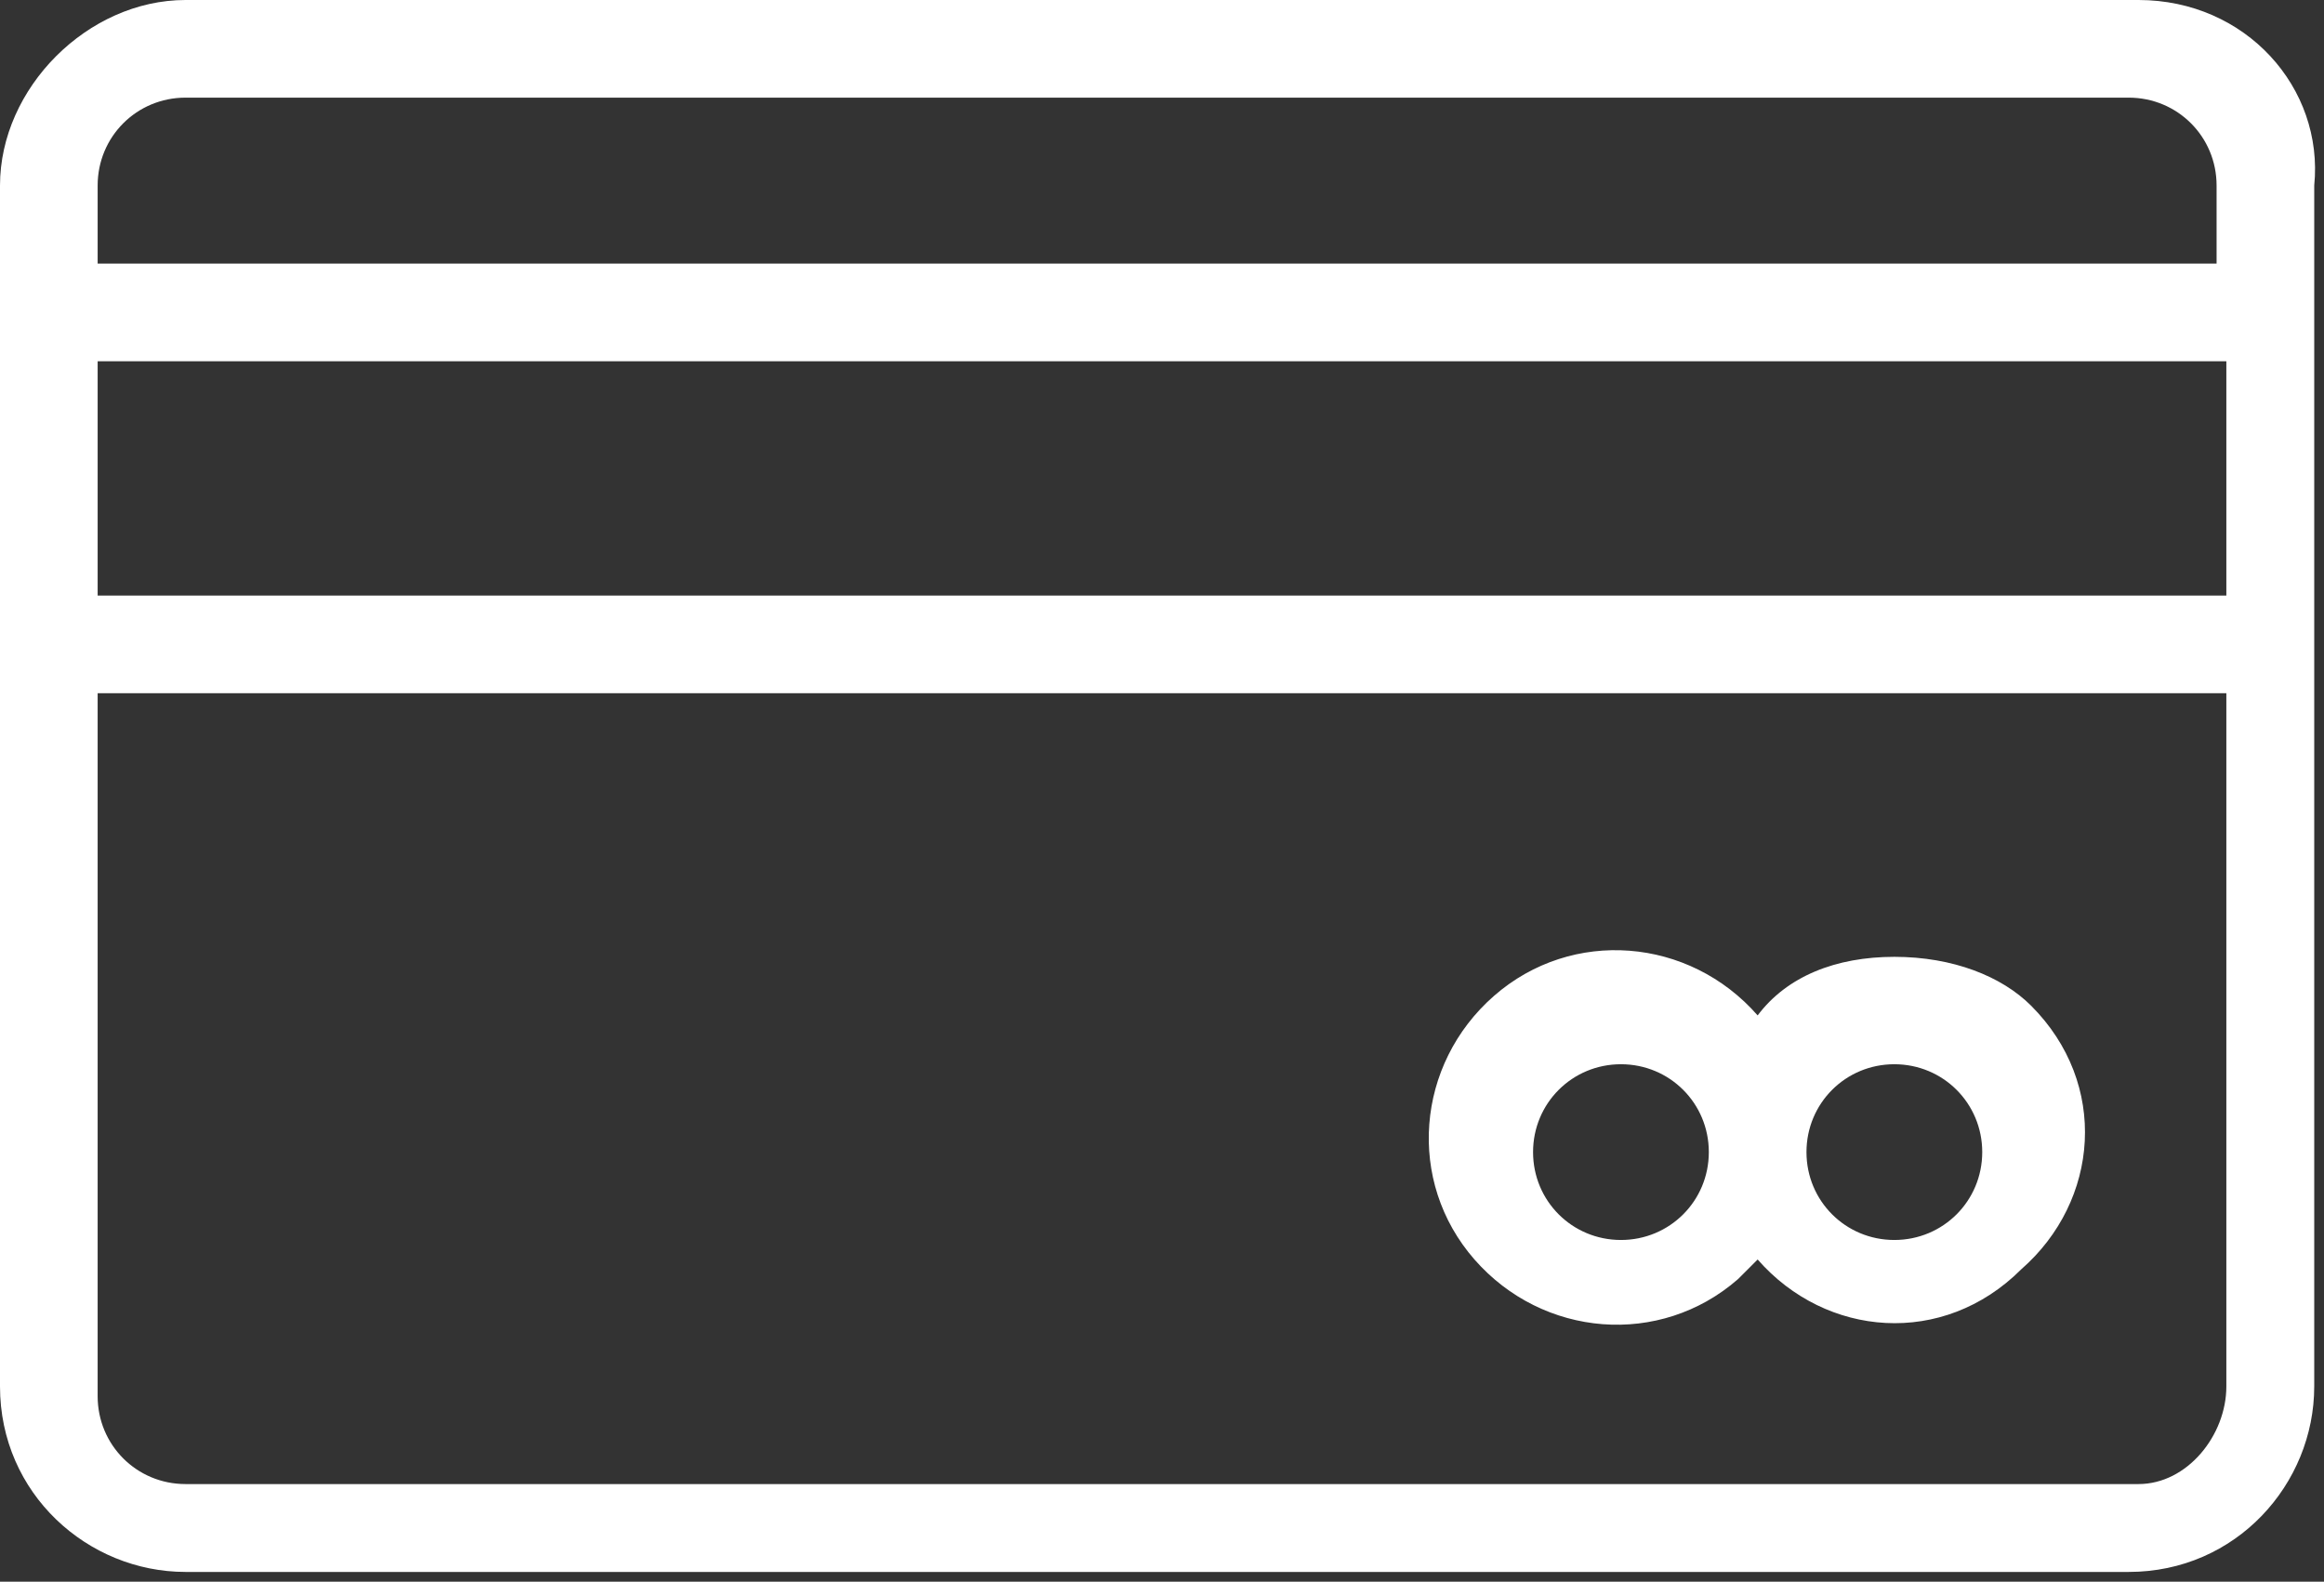
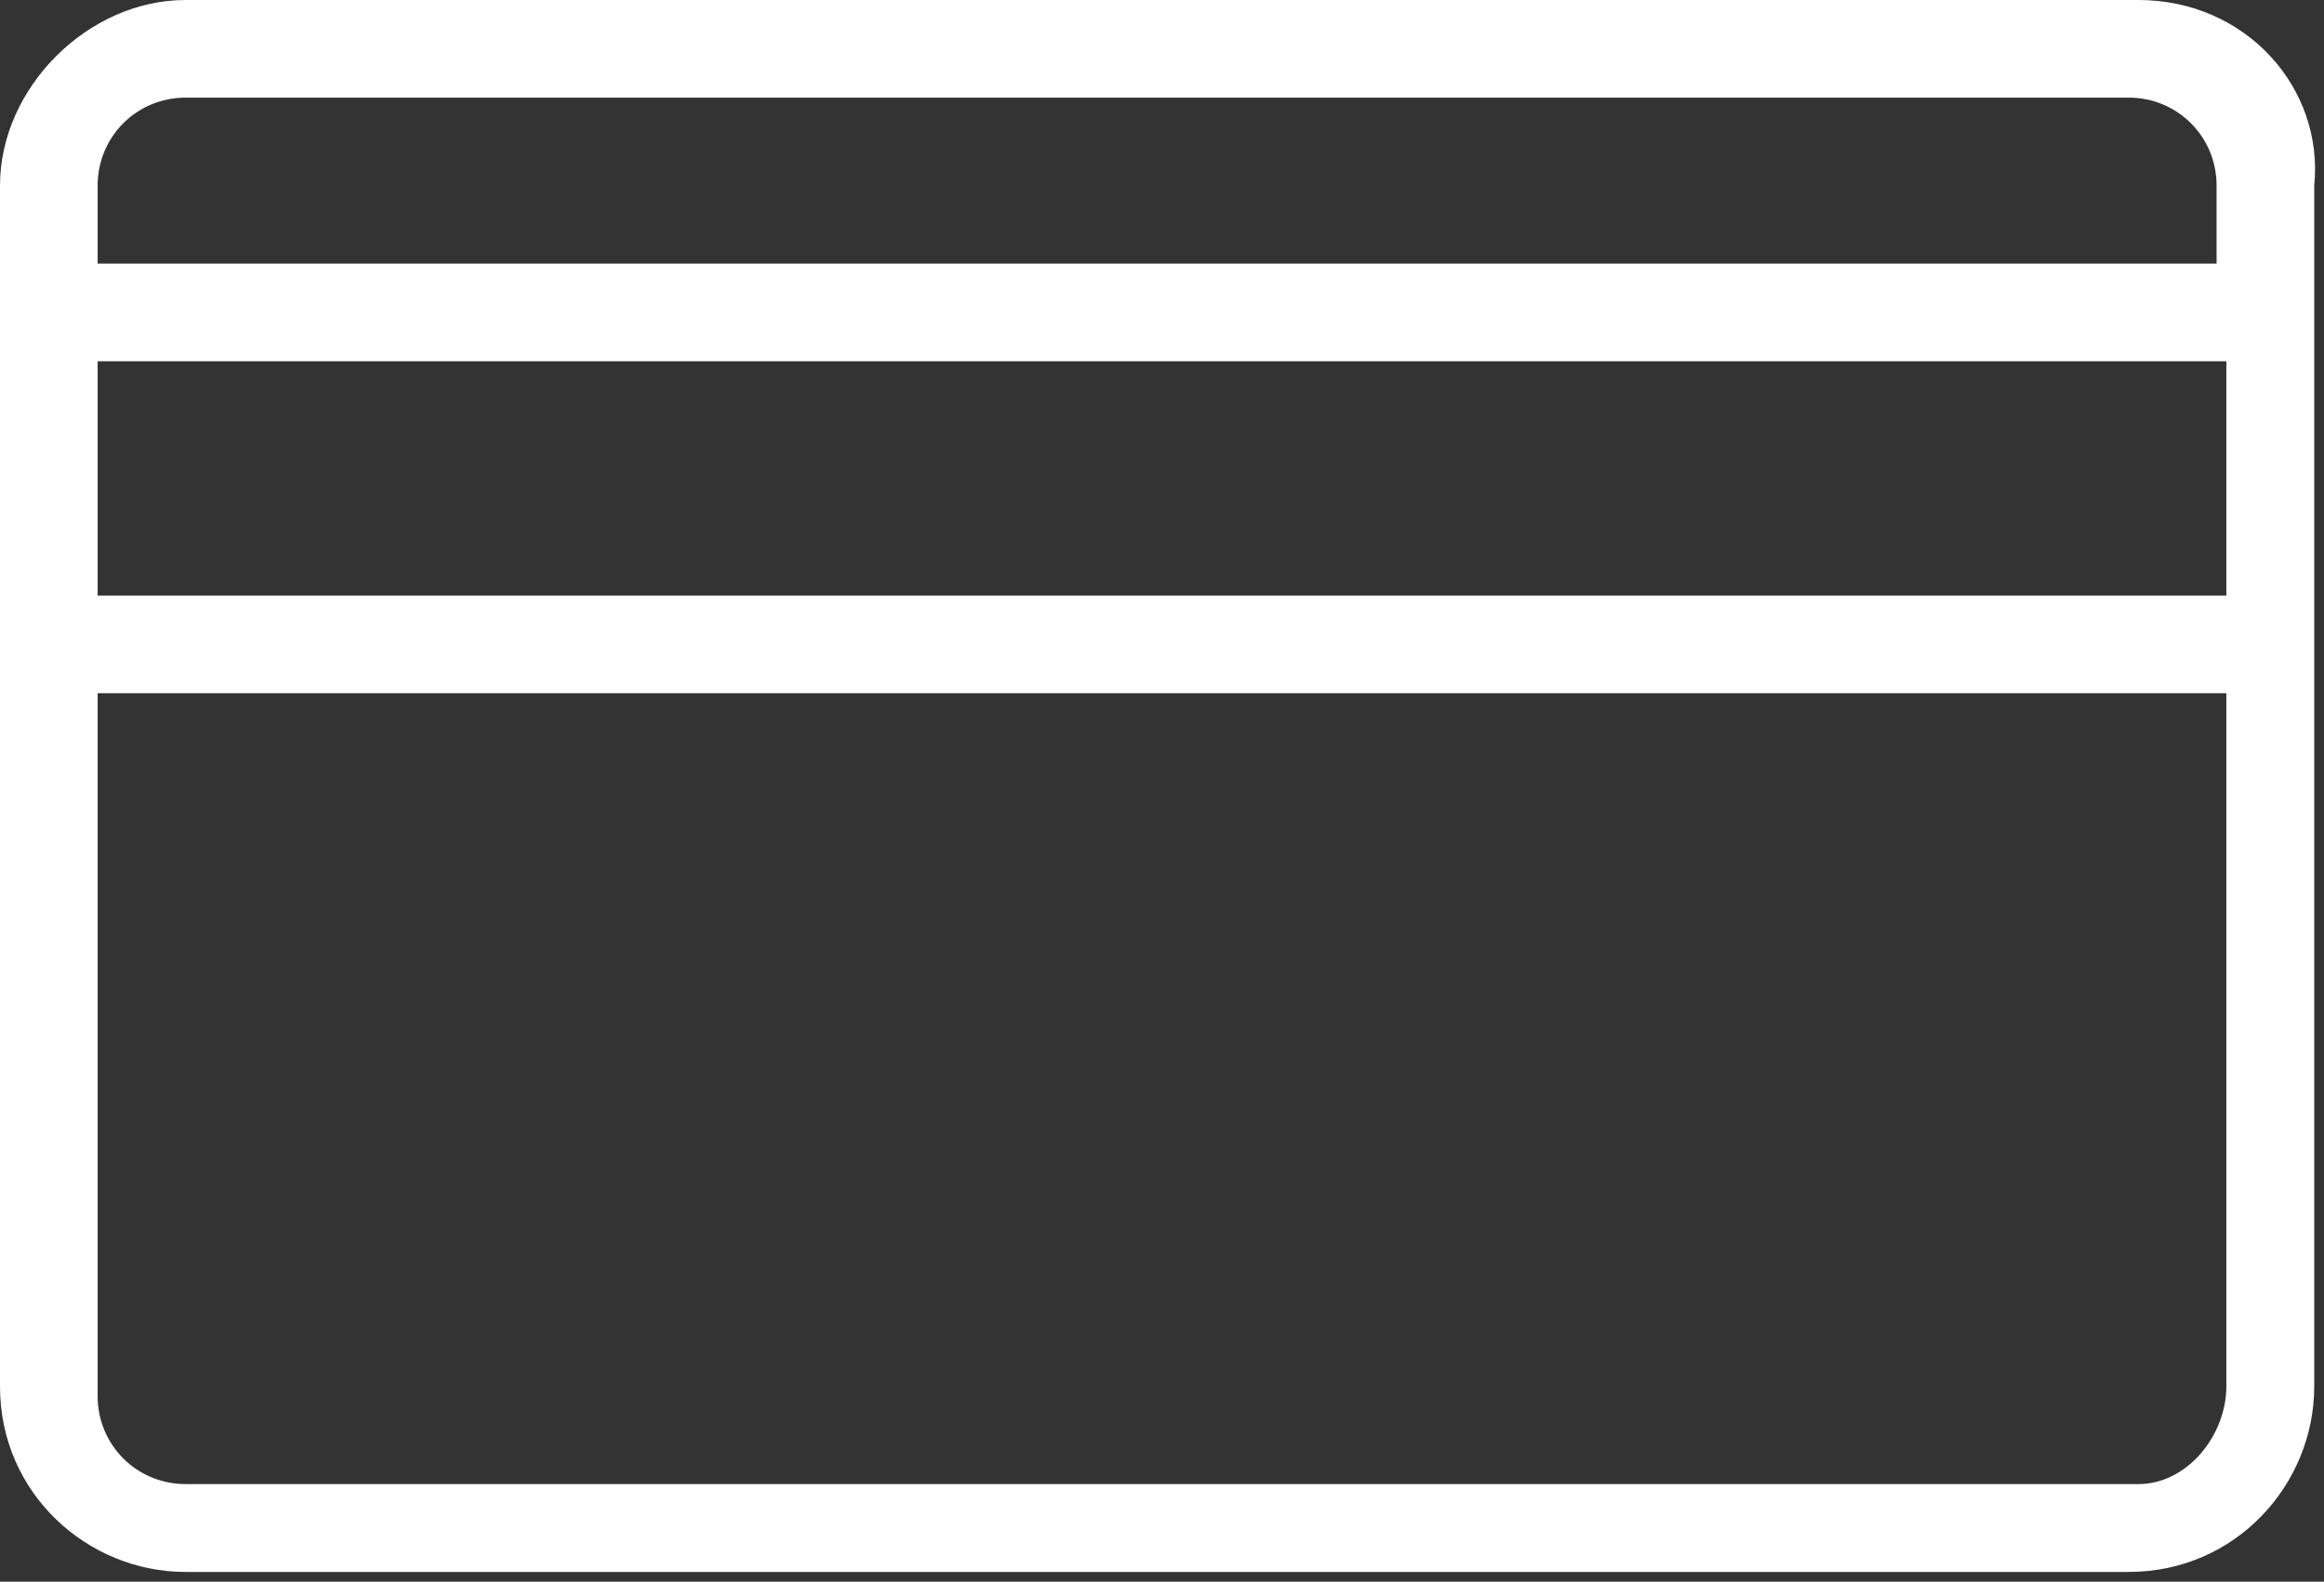
<svg xmlns="http://www.w3.org/2000/svg" version="1.1" id="Layer_1" x="0px" y="0px" viewBox="0 0 23.8 16.2" style="enable-background:new 0 0 23.8 16.2;" xml:space="preserve">
  <rect x="0" y="0" width="23.8" height="16.2" fill="#333333" stroke="none" />
  <style type="text/css">
	.st0{fill:#FFFFFF;}
</style>
  <g id="Camada_2">
    <g id="Camada_1-2">
      <path class="st0" d="M21.9,0H1.9C0.9,0,0,0.9,0,1.9c0,0,0,0,0,0v12.3c0,1.1,0.9,1.9,1.9,1.9c0,0,0,0,0,0h19.9    c1.1,0,1.9-0.9,1.9-1.9v0V1.9C23.8,0.9,23,0,21.9,0C21.9,0,21.9,0,21.9,0z M1,3.7h21.8v2.4H1V3.7z M1.9,1h19.9    c0.5,0,0.9,0.4,0.9,0.9c0,0,0,0,0,0v0.8H1V1.9C1,1.4,1.4,1,1.9,1L1.9,1z M21.9,15.2H1.9c-0.5,0-0.9-0.4-0.9-0.9c0,0,0,0,0,0V7.1    h21.8v7.1C22.8,14.7,22.4,15.2,21.9,15.2C21.9,15.2,21.9,15.2,21.9,15.2z" />
-       <path class="st0" d="M19.4,9.8c-0.6,0-1.1,0.2-1.4,0.6c-0.7-0.8-1.9-0.9-2.7-0.2c-0.8,0.7-0.9,1.9-0.2,2.7    c0.7,0.8,1.9,0.9,2.7,0.2c0.1-0.1,0.1-0.1,0.2-0.2c0.7,0.8,1.9,0.9,2.7,0.1c0.8-0.7,0.9-1.9,0.1-2.7C20.5,10,20,9.8,19.4,9.8    L19.4,9.8z M16.6,12.7c-0.5,0-0.9-0.4-0.9-0.9s0.4-0.9,0.9-0.9c0.5,0,0.9,0.4,0.9,0.9S17.1,12.7,16.6,12.7    C16.6,12.7,16.6,12.7,16.6,12.7z M19.4,12.7c-0.5,0-0.9-0.4-0.9-0.9c0-0.5,0.4-0.9,0.9-0.9c0.5,0,0.9,0.4,0.9,0.9    S19.9,12.7,19.4,12.7L19.4,12.7z" />
    </g>
  </g>
</svg>